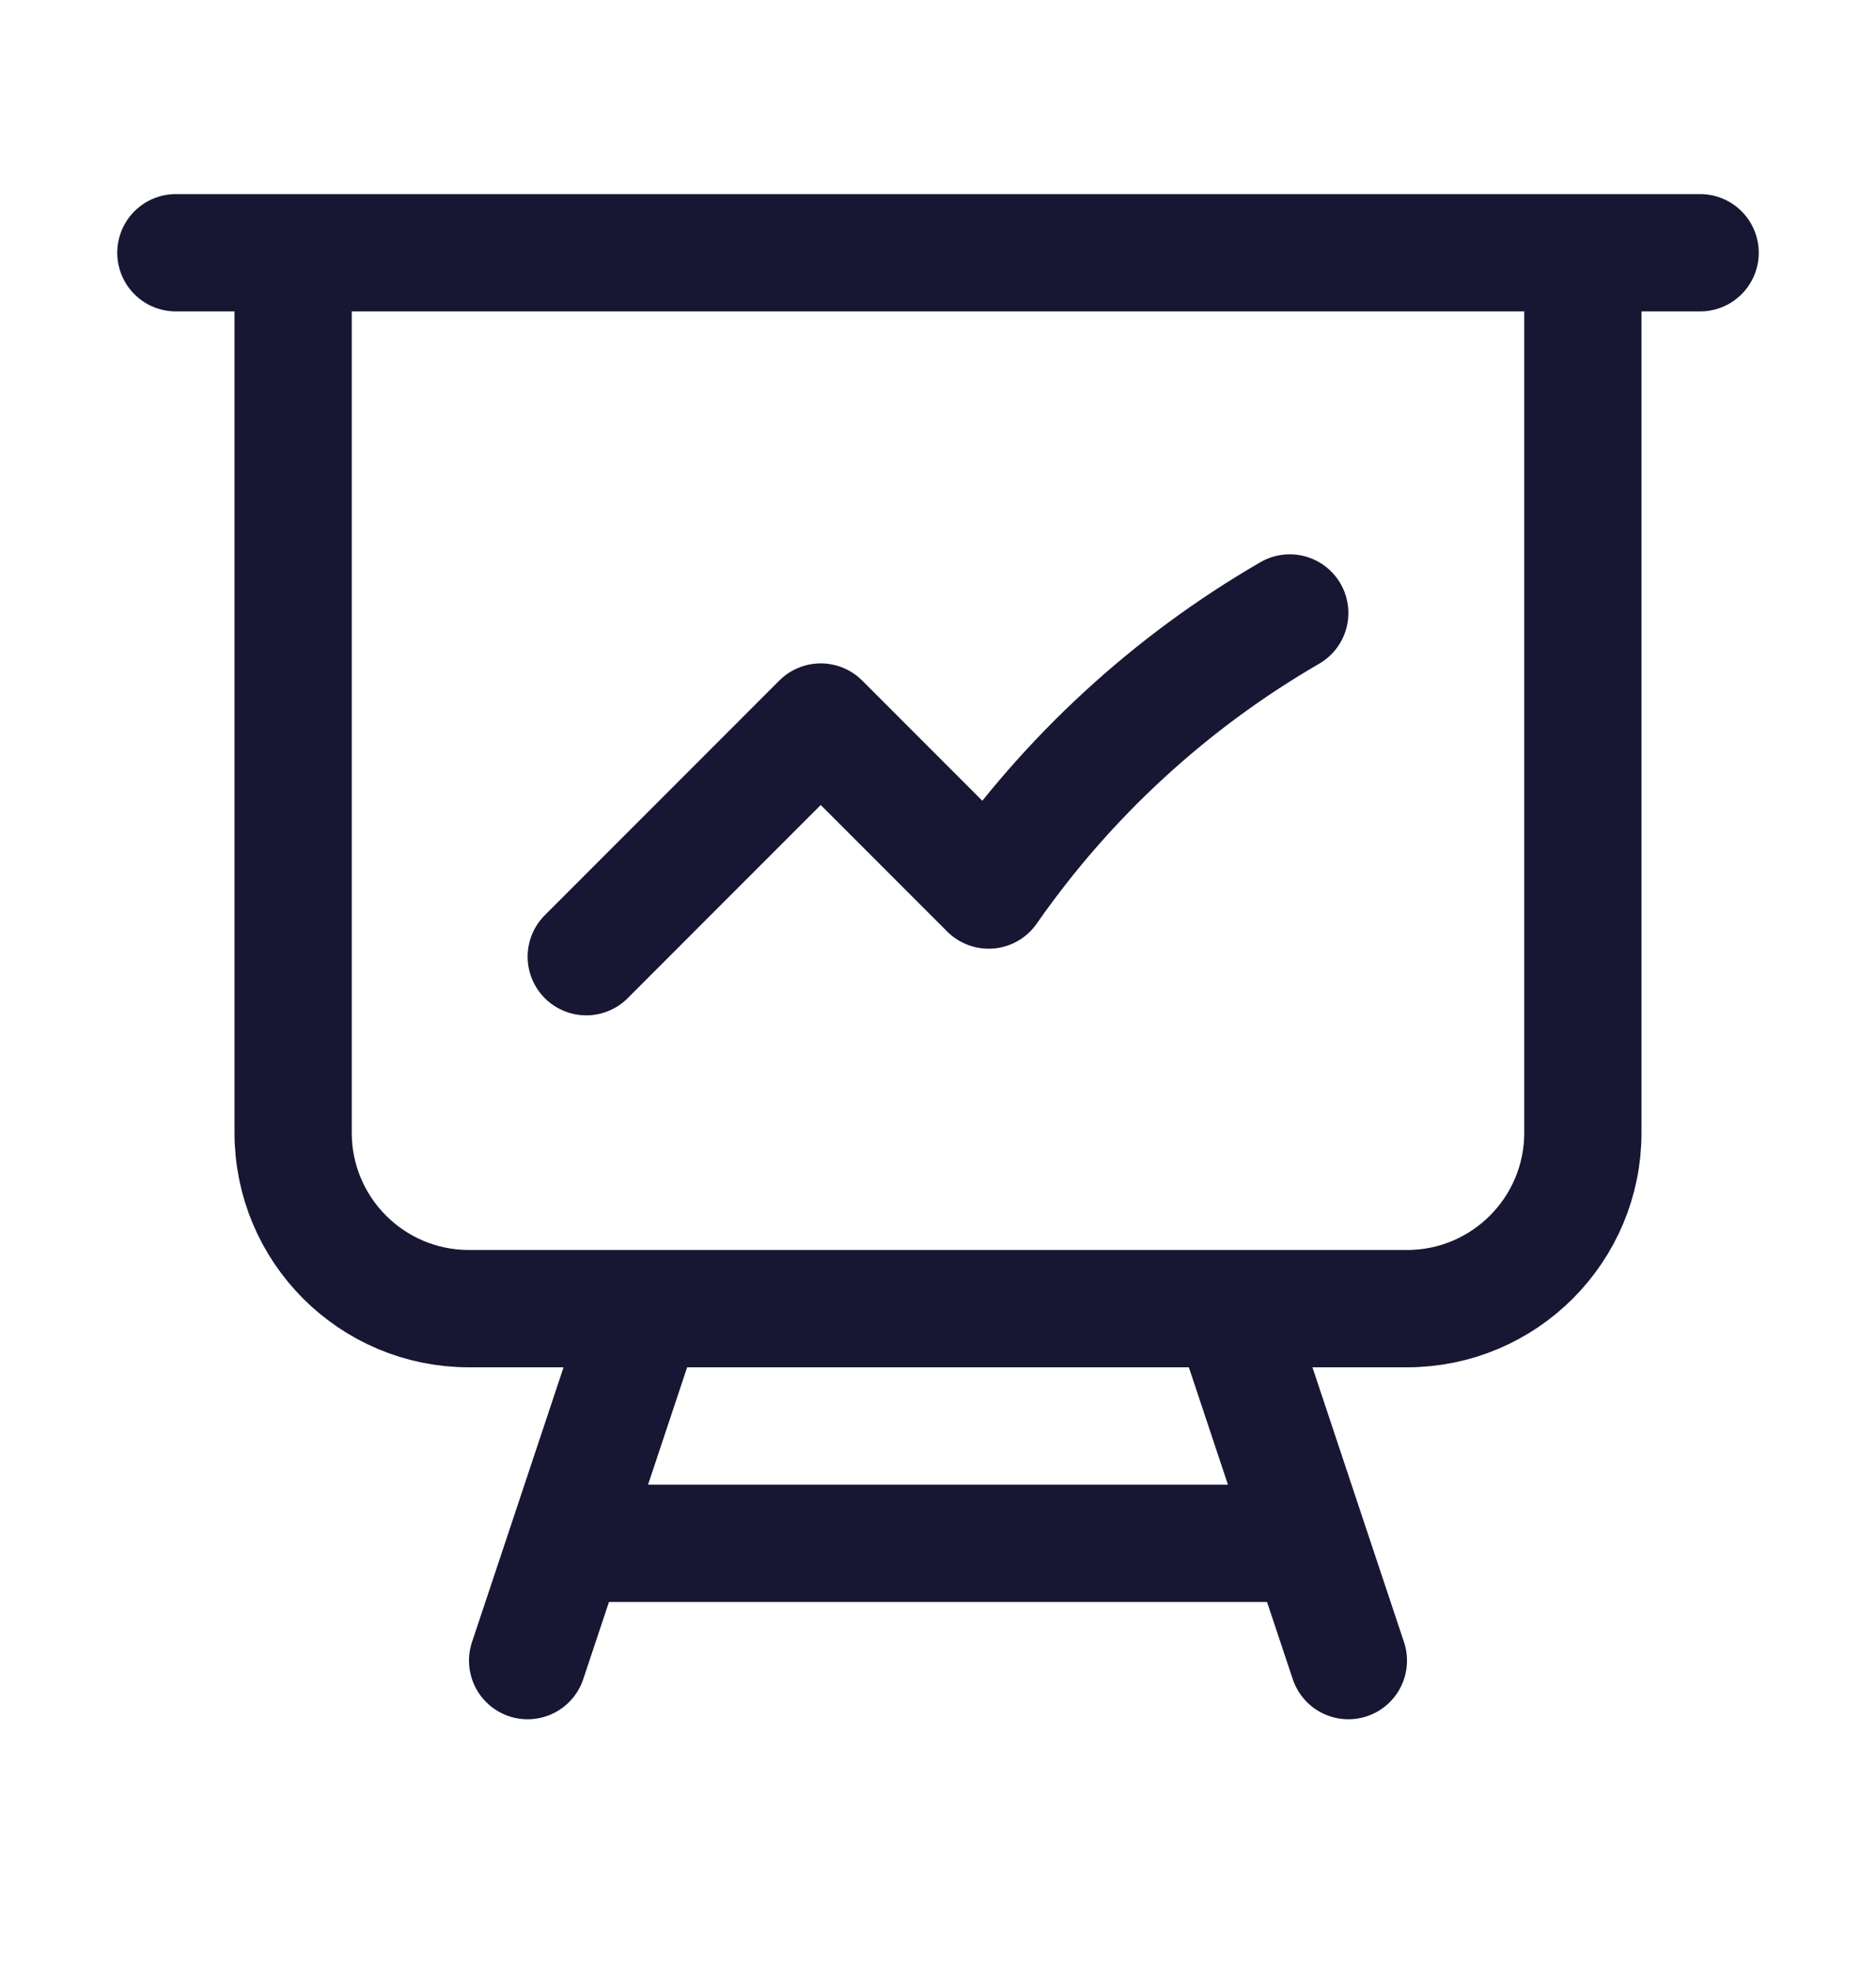
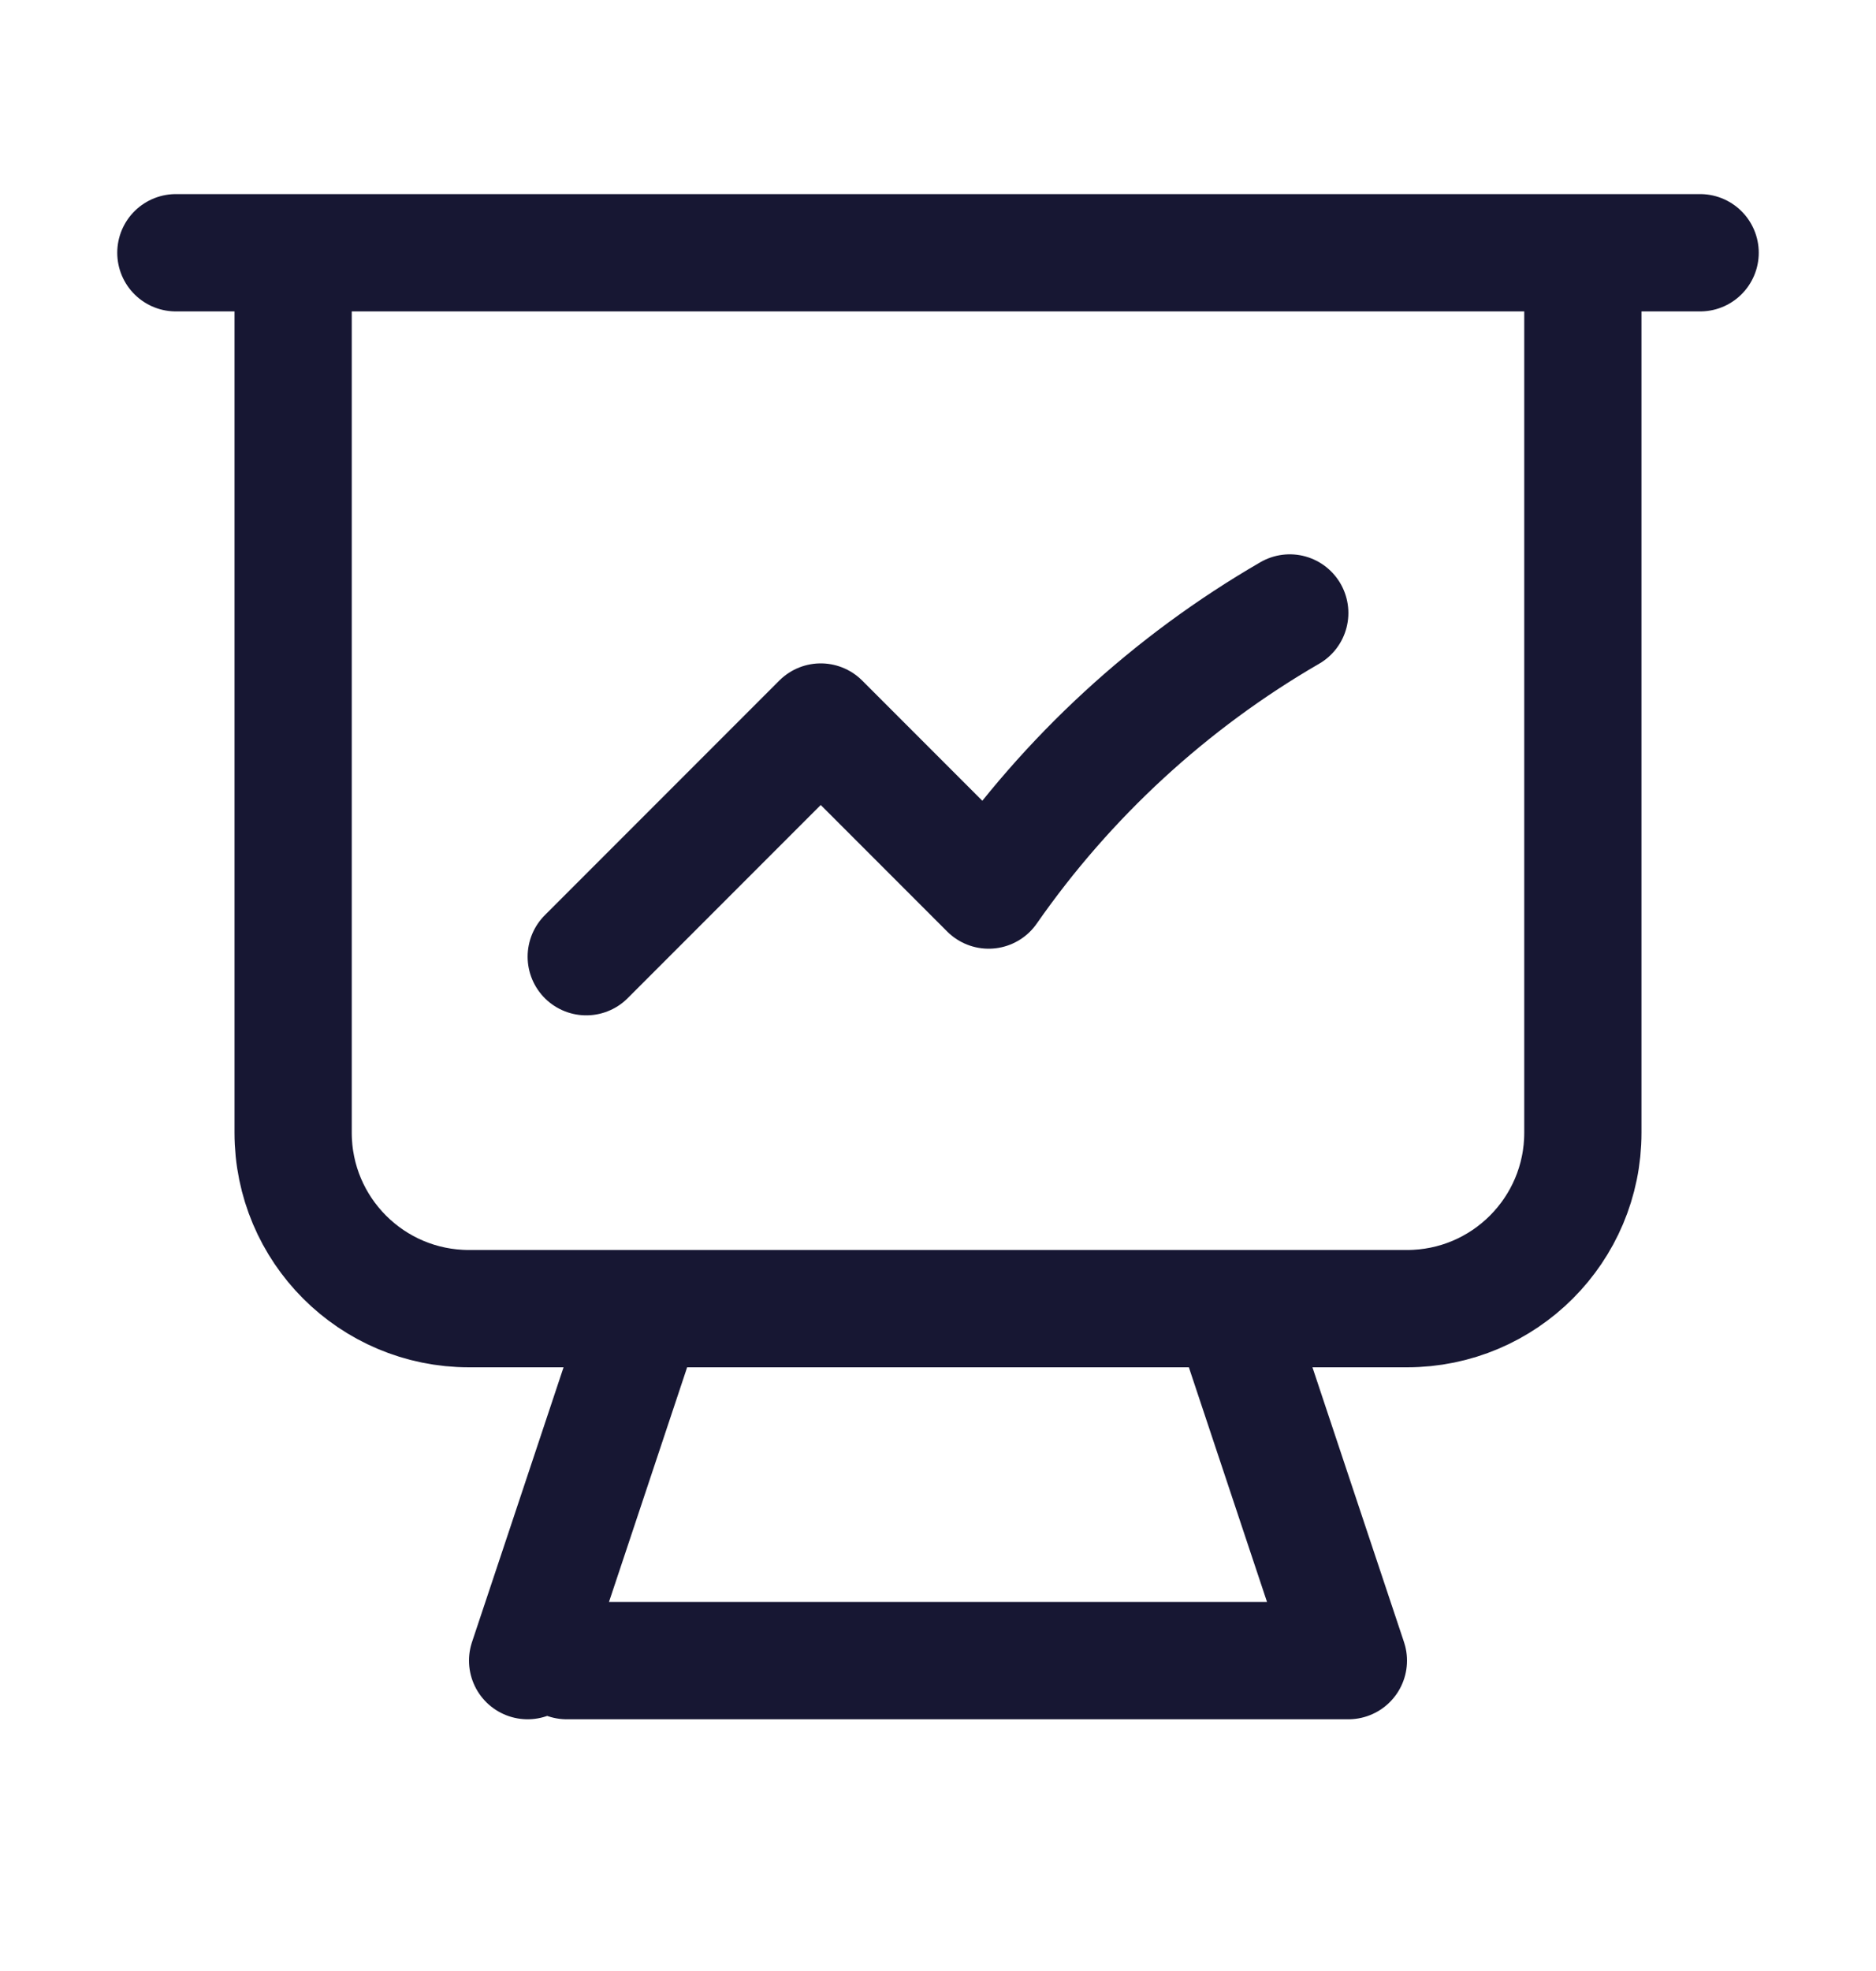
<svg xmlns="http://www.w3.org/2000/svg" width="20" height="21" viewBox="0 0 20 21" fill="none">
-   <path d="M3.125 2.693V12.068C3.125 13.104 3.964 13.943 5 13.943H6.875M3.125 2.693H1.875M3.125 2.693H16.875M16.875 2.693H18.125M16.875 2.693V12.068C16.875 13.104 16.035 13.943 15 13.943H13.125M6.875 13.943H13.125M6.875 13.943L6.042 16.443M13.125 13.943L13.958 16.443M13.958 16.443L14.375 17.693M13.958 16.443H6.042M6.042 16.443L5.625 17.693M6.25 10.193L8.75 7.693L10.54 9.483C11.379 8.279 12.475 7.269 13.75 6.531" stroke="#171733" stroke-width="1.25" stroke-linecap="round" stroke-linejoin="round" />
+   <path d="M3.125 2.693V12.068C3.125 13.104 3.964 13.943 5 13.943H6.875M3.125 2.693H1.875M3.125 2.693H16.875M16.875 2.693H18.125M16.875 2.693V12.068C16.875 13.104 16.035 13.943 15 13.943H13.125M6.875 13.943H13.125M6.875 13.943L6.042 16.443M13.125 13.943L13.958 16.443M13.958 16.443L14.375 17.693H6.042M6.042 16.443L5.625 17.693M6.25 10.193L8.75 7.693L10.54 9.483C11.379 8.279 12.475 7.269 13.75 6.531" stroke="#171733" stroke-width="1.25" stroke-linecap="round" stroke-linejoin="round" />
</svg>